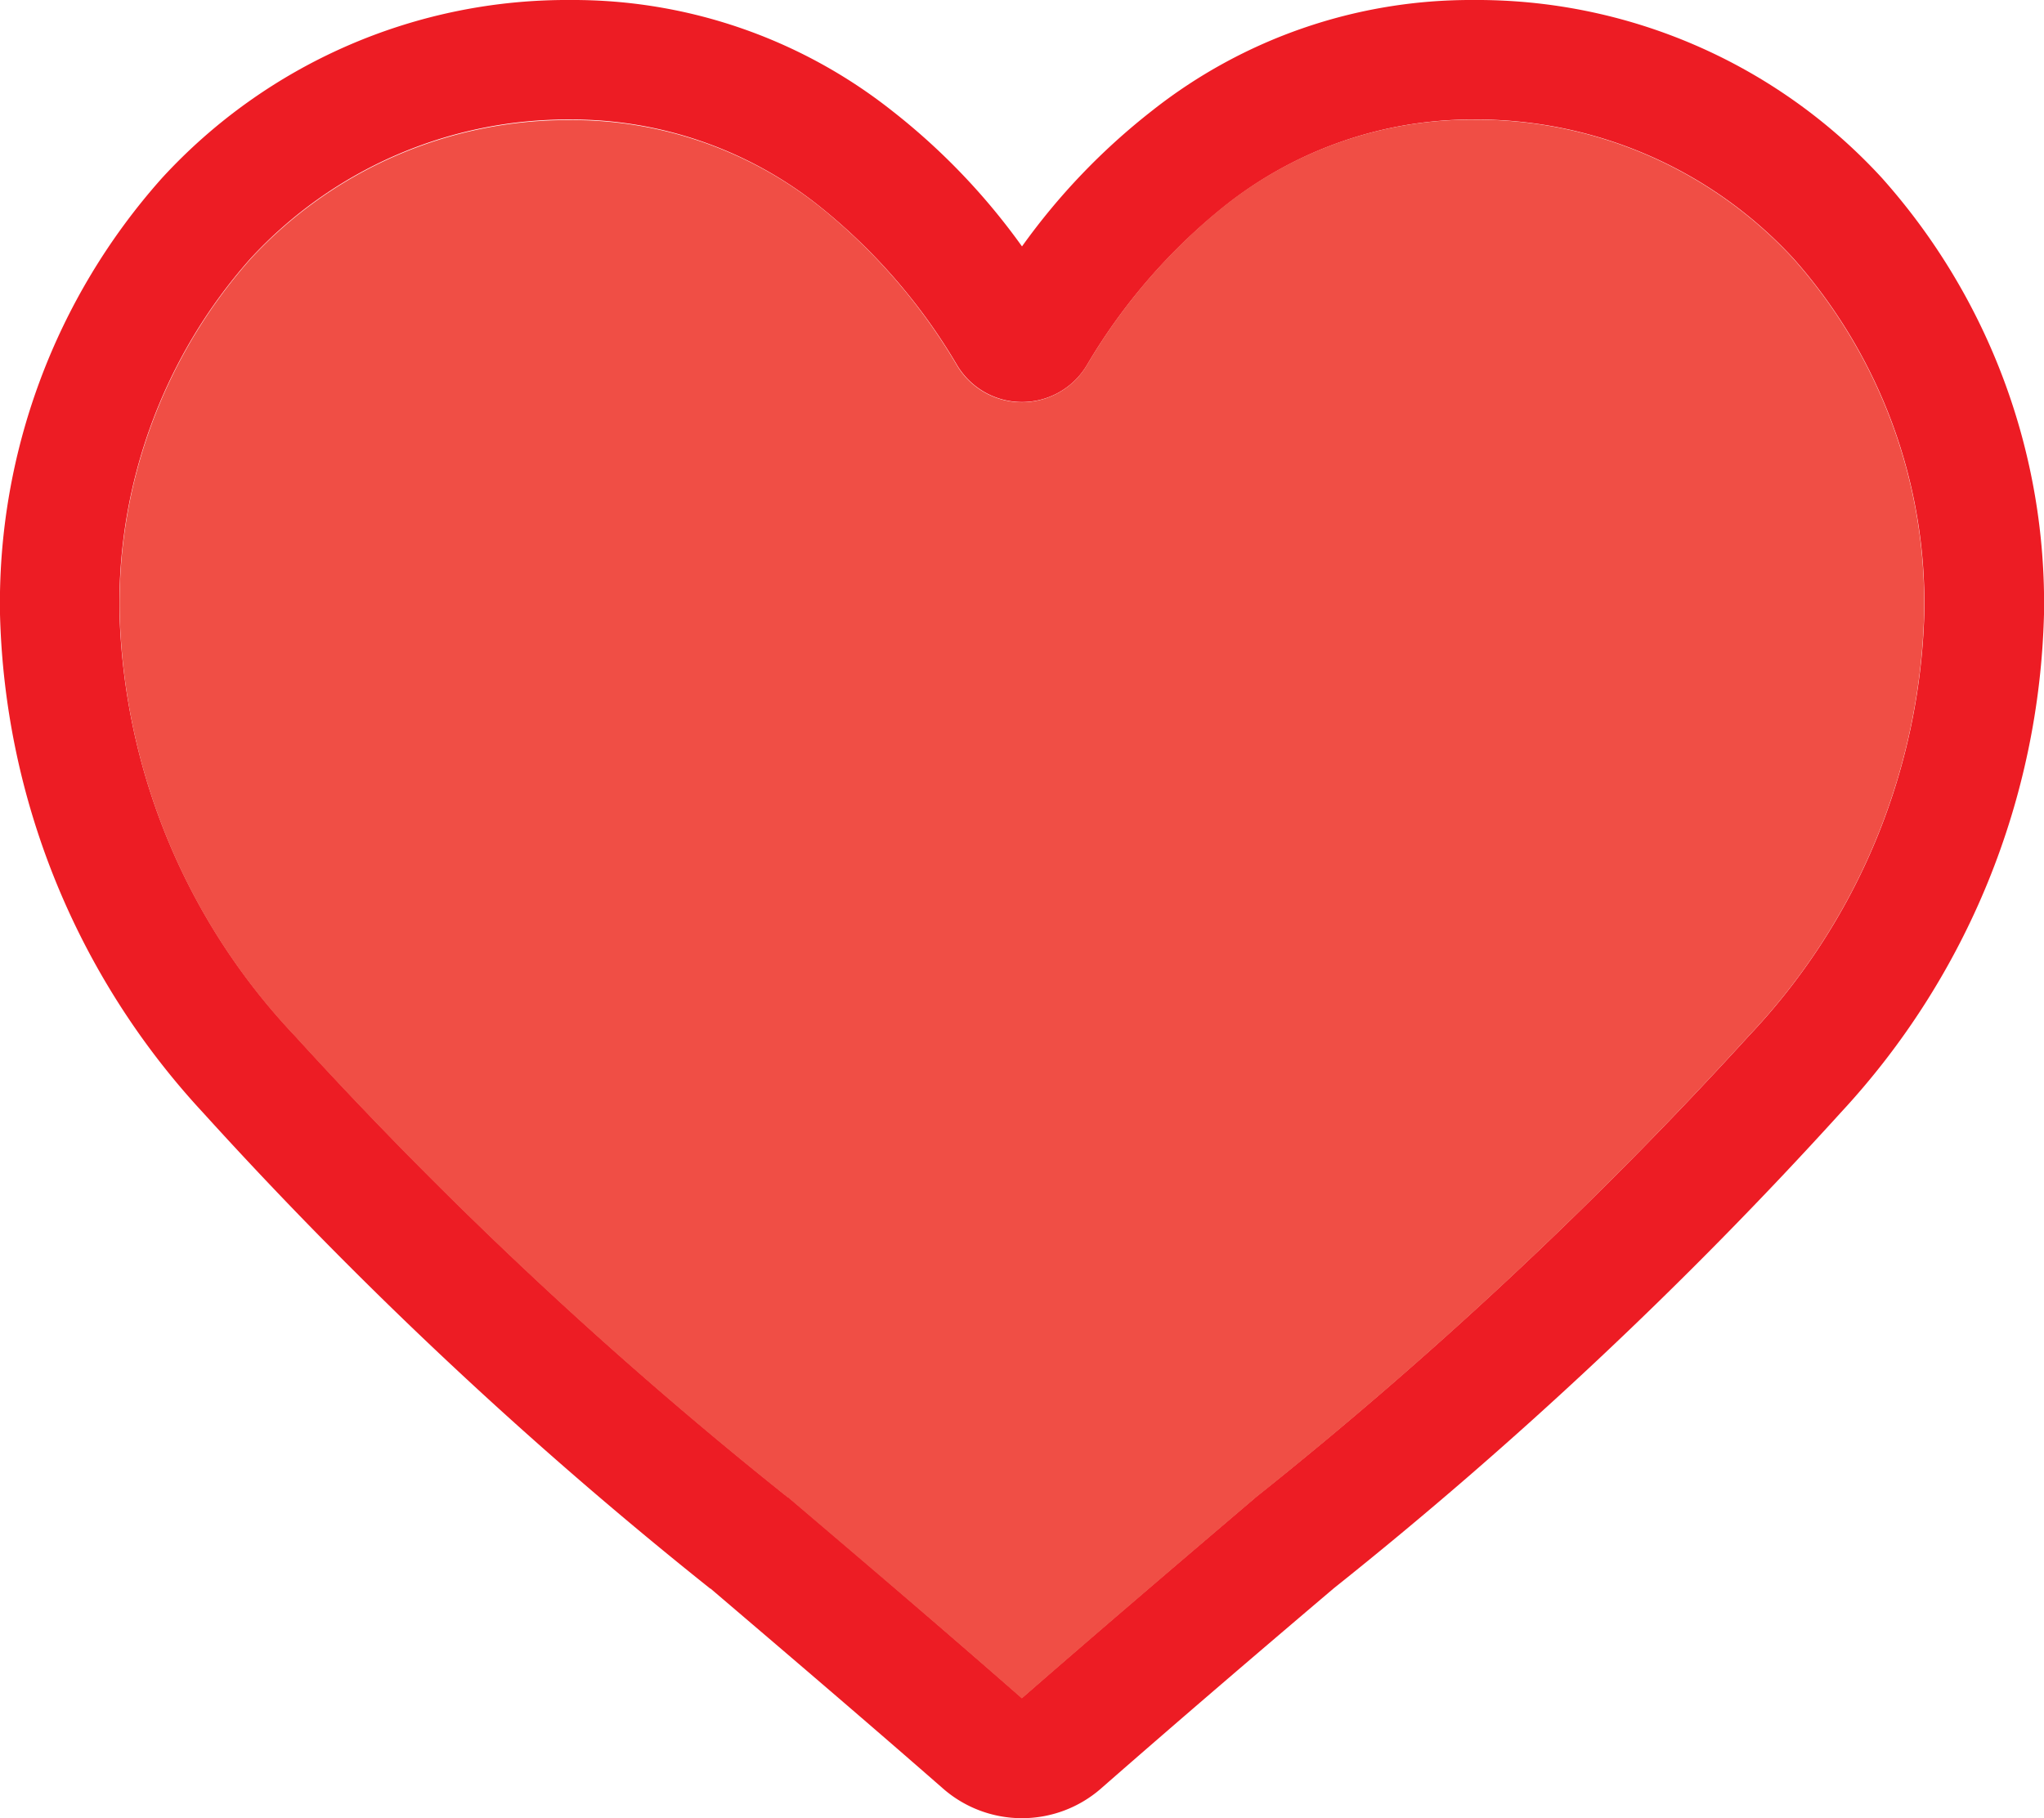
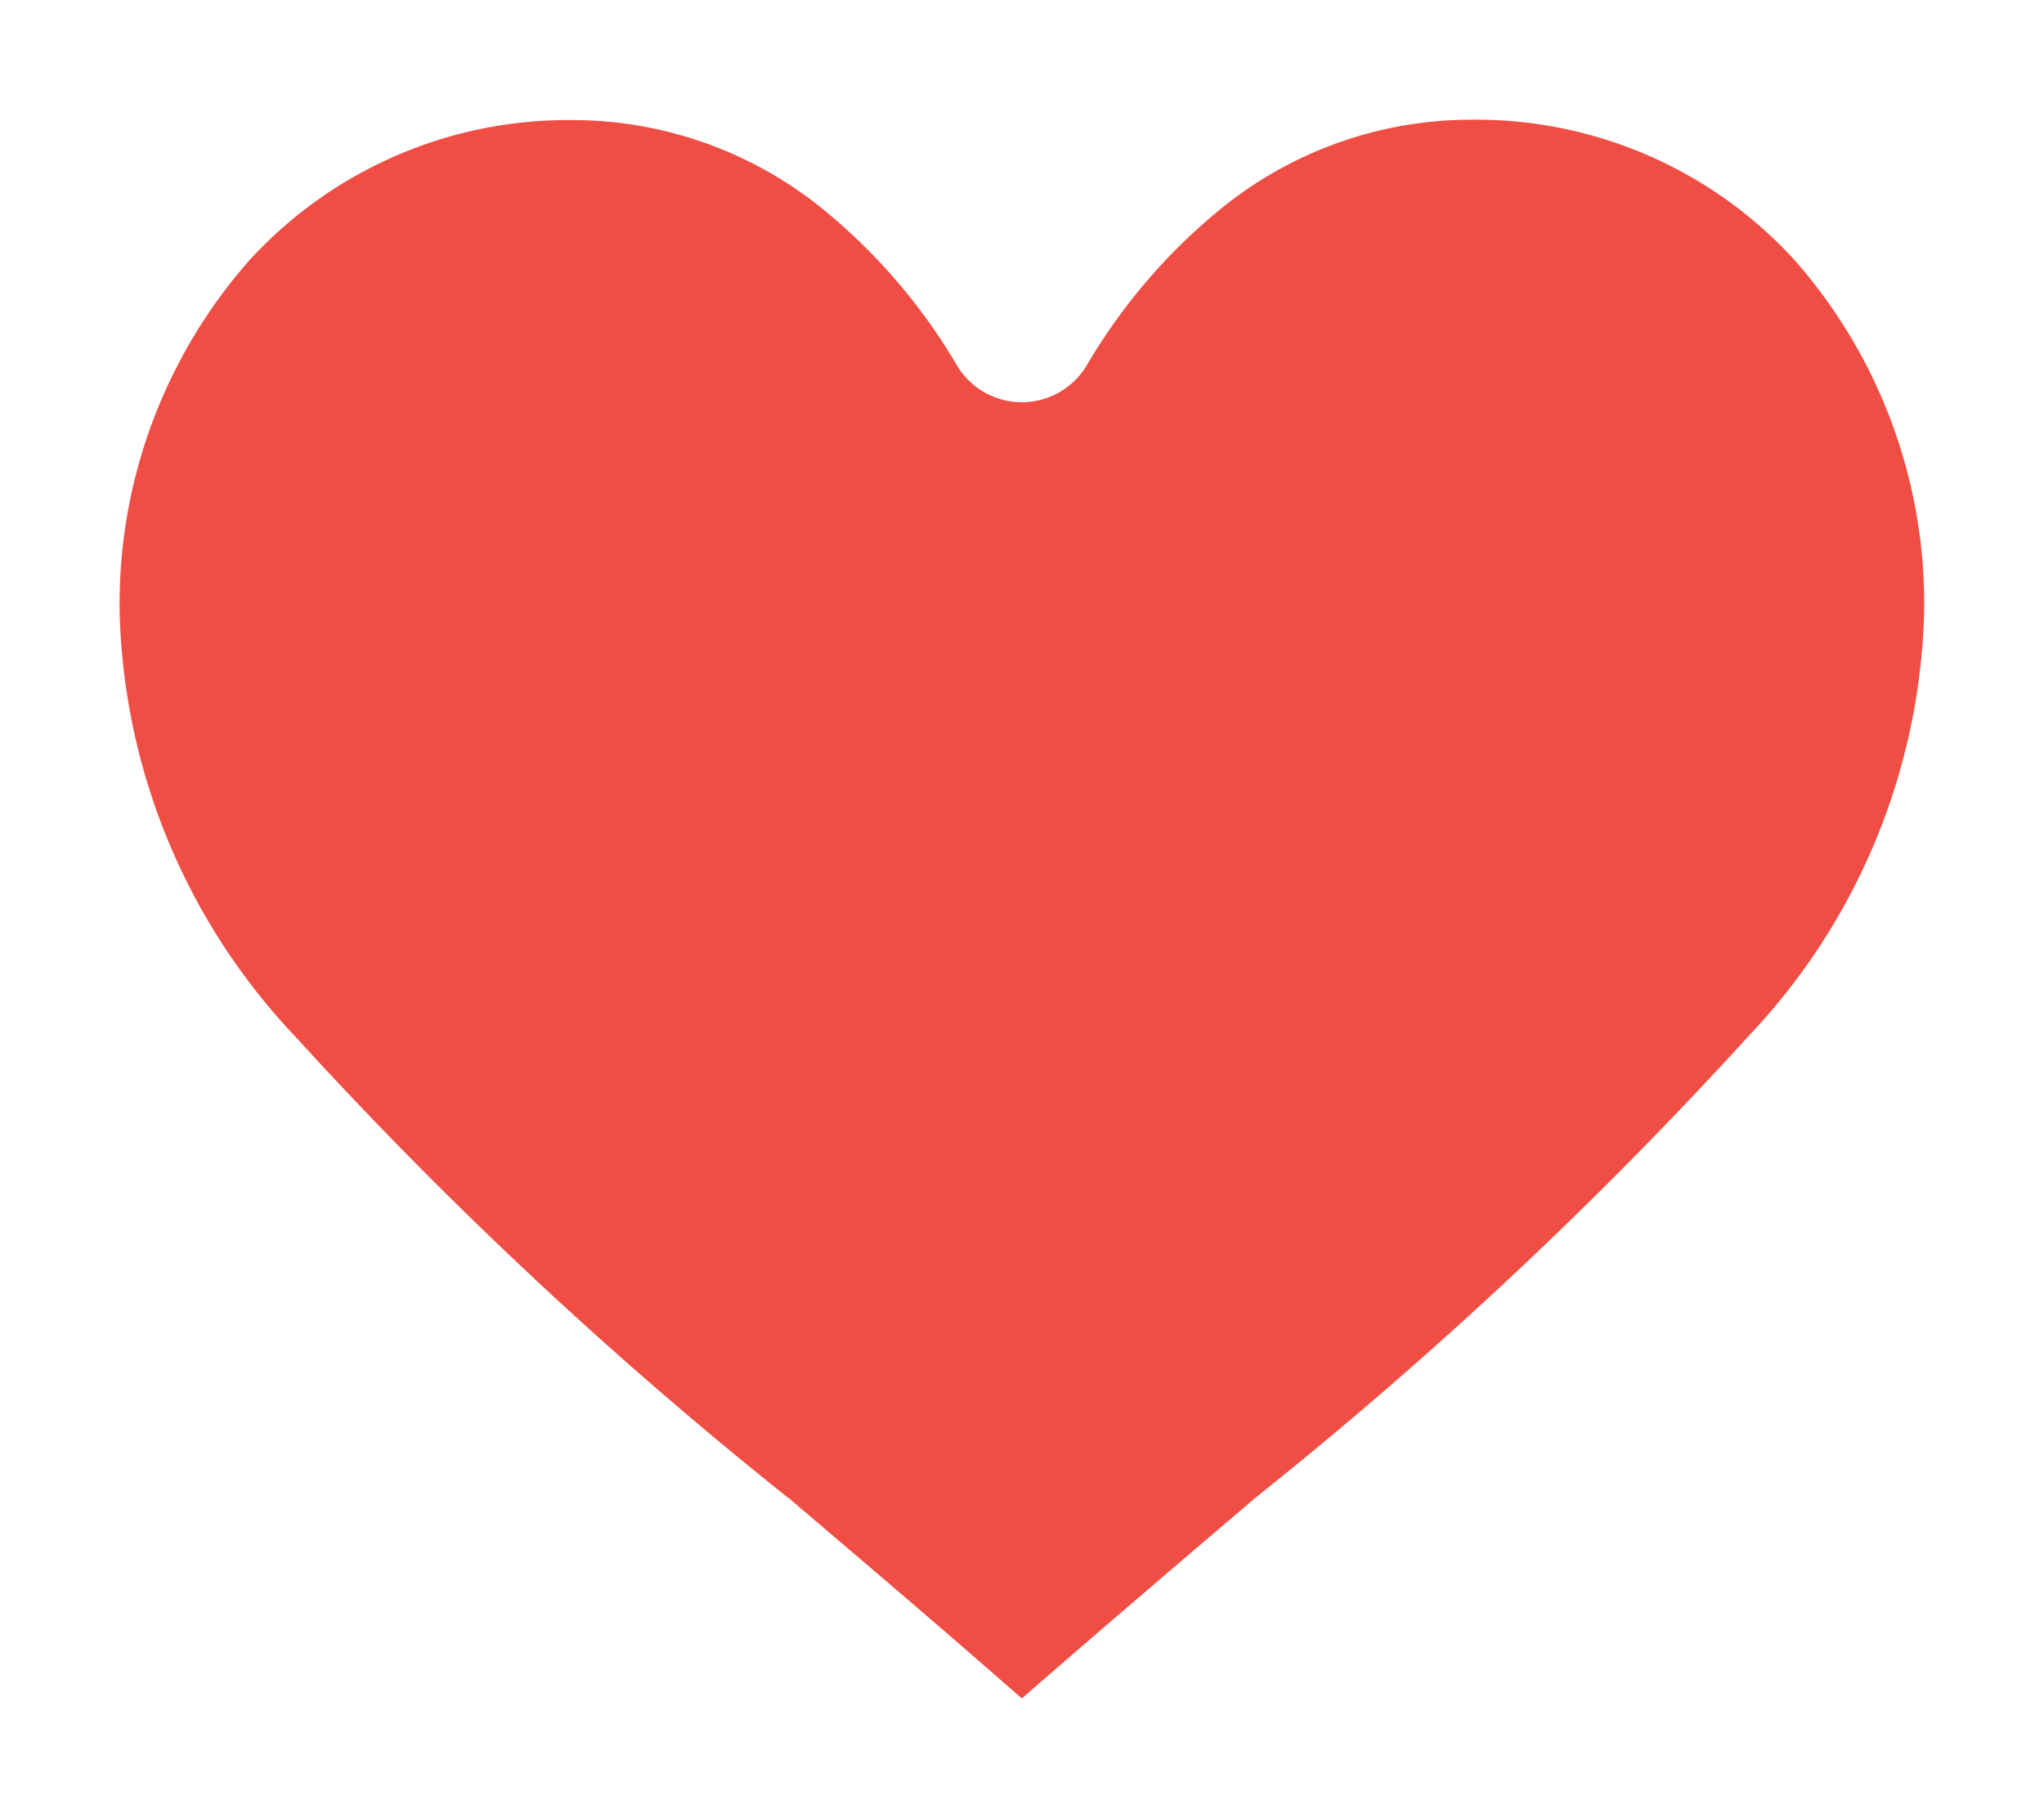
<svg xmlns="http://www.w3.org/2000/svg" id="Group_201" data-name="Group 201" width="30.786" height="27.39" viewBox="0 0 30.786 27.39">
-   <path class="a" id="Path_11" data-name="Path 11" d="M15.393,55.39a1.805,1.805,0,0,1-1.19-.447c-1.244-1.088-2.443-2.109-3.5-3.011l-.005,0a65.1,65.1,0,0,1-7.643-7.174A11.459,11.459,0,0,1,0,37.252,9.622,9.622,0,0,1,2.442,30.68,8.279,8.279,0,0,1,8.6,28a7.744,7.744,0,0,1,4.837,1.67,9.9,9.9,0,0,1,1.956,2.042,9.9,9.9,0,0,1,1.956-2.042A7.744,7.744,0,0,1,22.186,28a8.279,8.279,0,0,1,6.158,2.68,9.622,9.622,0,0,1,2.442,6.572,11.457,11.457,0,0,1-3.053,7.5,65.09,65.09,0,0,1-7.643,7.174c-1.06.9-2.261,1.926-3.507,3.017A1.807,1.807,0,0,1,15.393,55.39ZM8.6,29.8a6.5,6.5,0,0,0-4.832,2.1A7.827,7.827,0,0,0,1.8,37.252,9.642,9.642,0,0,0,4.442,43.6a64.074,64.074,0,0,0,7.425,6.952l.006,0c1.062.9,2.266,1.931,3.519,3.026,1.26-1.1,2.466-2.125,3.53-3.032A64.086,64.086,0,0,0,26.345,43.6a9.642,9.642,0,0,0,2.638-6.35A7.827,7.827,0,0,0,27.018,31.9a6.494,6.494,0,0,0-4.832-2.1A5.981,5.981,0,0,0,18.452,31.1,8.751,8.751,0,0,0,16.371,33.5a1.138,1.138,0,0,1-1.956,0A8.743,8.743,0,0,0,12.334,31.1,5.981,5.981,0,0,0,8.6,29.8Z" transform="translate(0 -28)" fill="#ed1c24" />
  <path class="a" id="Path_12" data-name="Path 12" d="M47.107,78.741c-1.064.907-2.269,1.934-3.53,3.032-1.253-1.1-2.457-2.121-3.519-3.026l-.005,0a64.062,64.062,0,0,1-7.425-6.952,9.641,9.641,0,0,1-2.638-6.35,7.826,7.826,0,0,1,1.964-5.349,6.5,6.5,0,0,1,4.833-2.1,5.983,5.983,0,0,1,3.734,1.293A8.749,8.749,0,0,1,42.6,61.691a1.138,1.138,0,0,0,1.955,0,8.76,8.76,0,0,1,2.081-2.408,5.983,5.983,0,0,1,3.734-1.293,6.494,6.494,0,0,1,4.833,2.1,7.826,7.826,0,0,1,1.964,5.349,9.641,9.641,0,0,1-2.638,6.35A64.052,64.052,0,0,1,47.107,78.741Z" transform="translate(-28.187 -56.187)" fill="#f04e45" />
</svg>